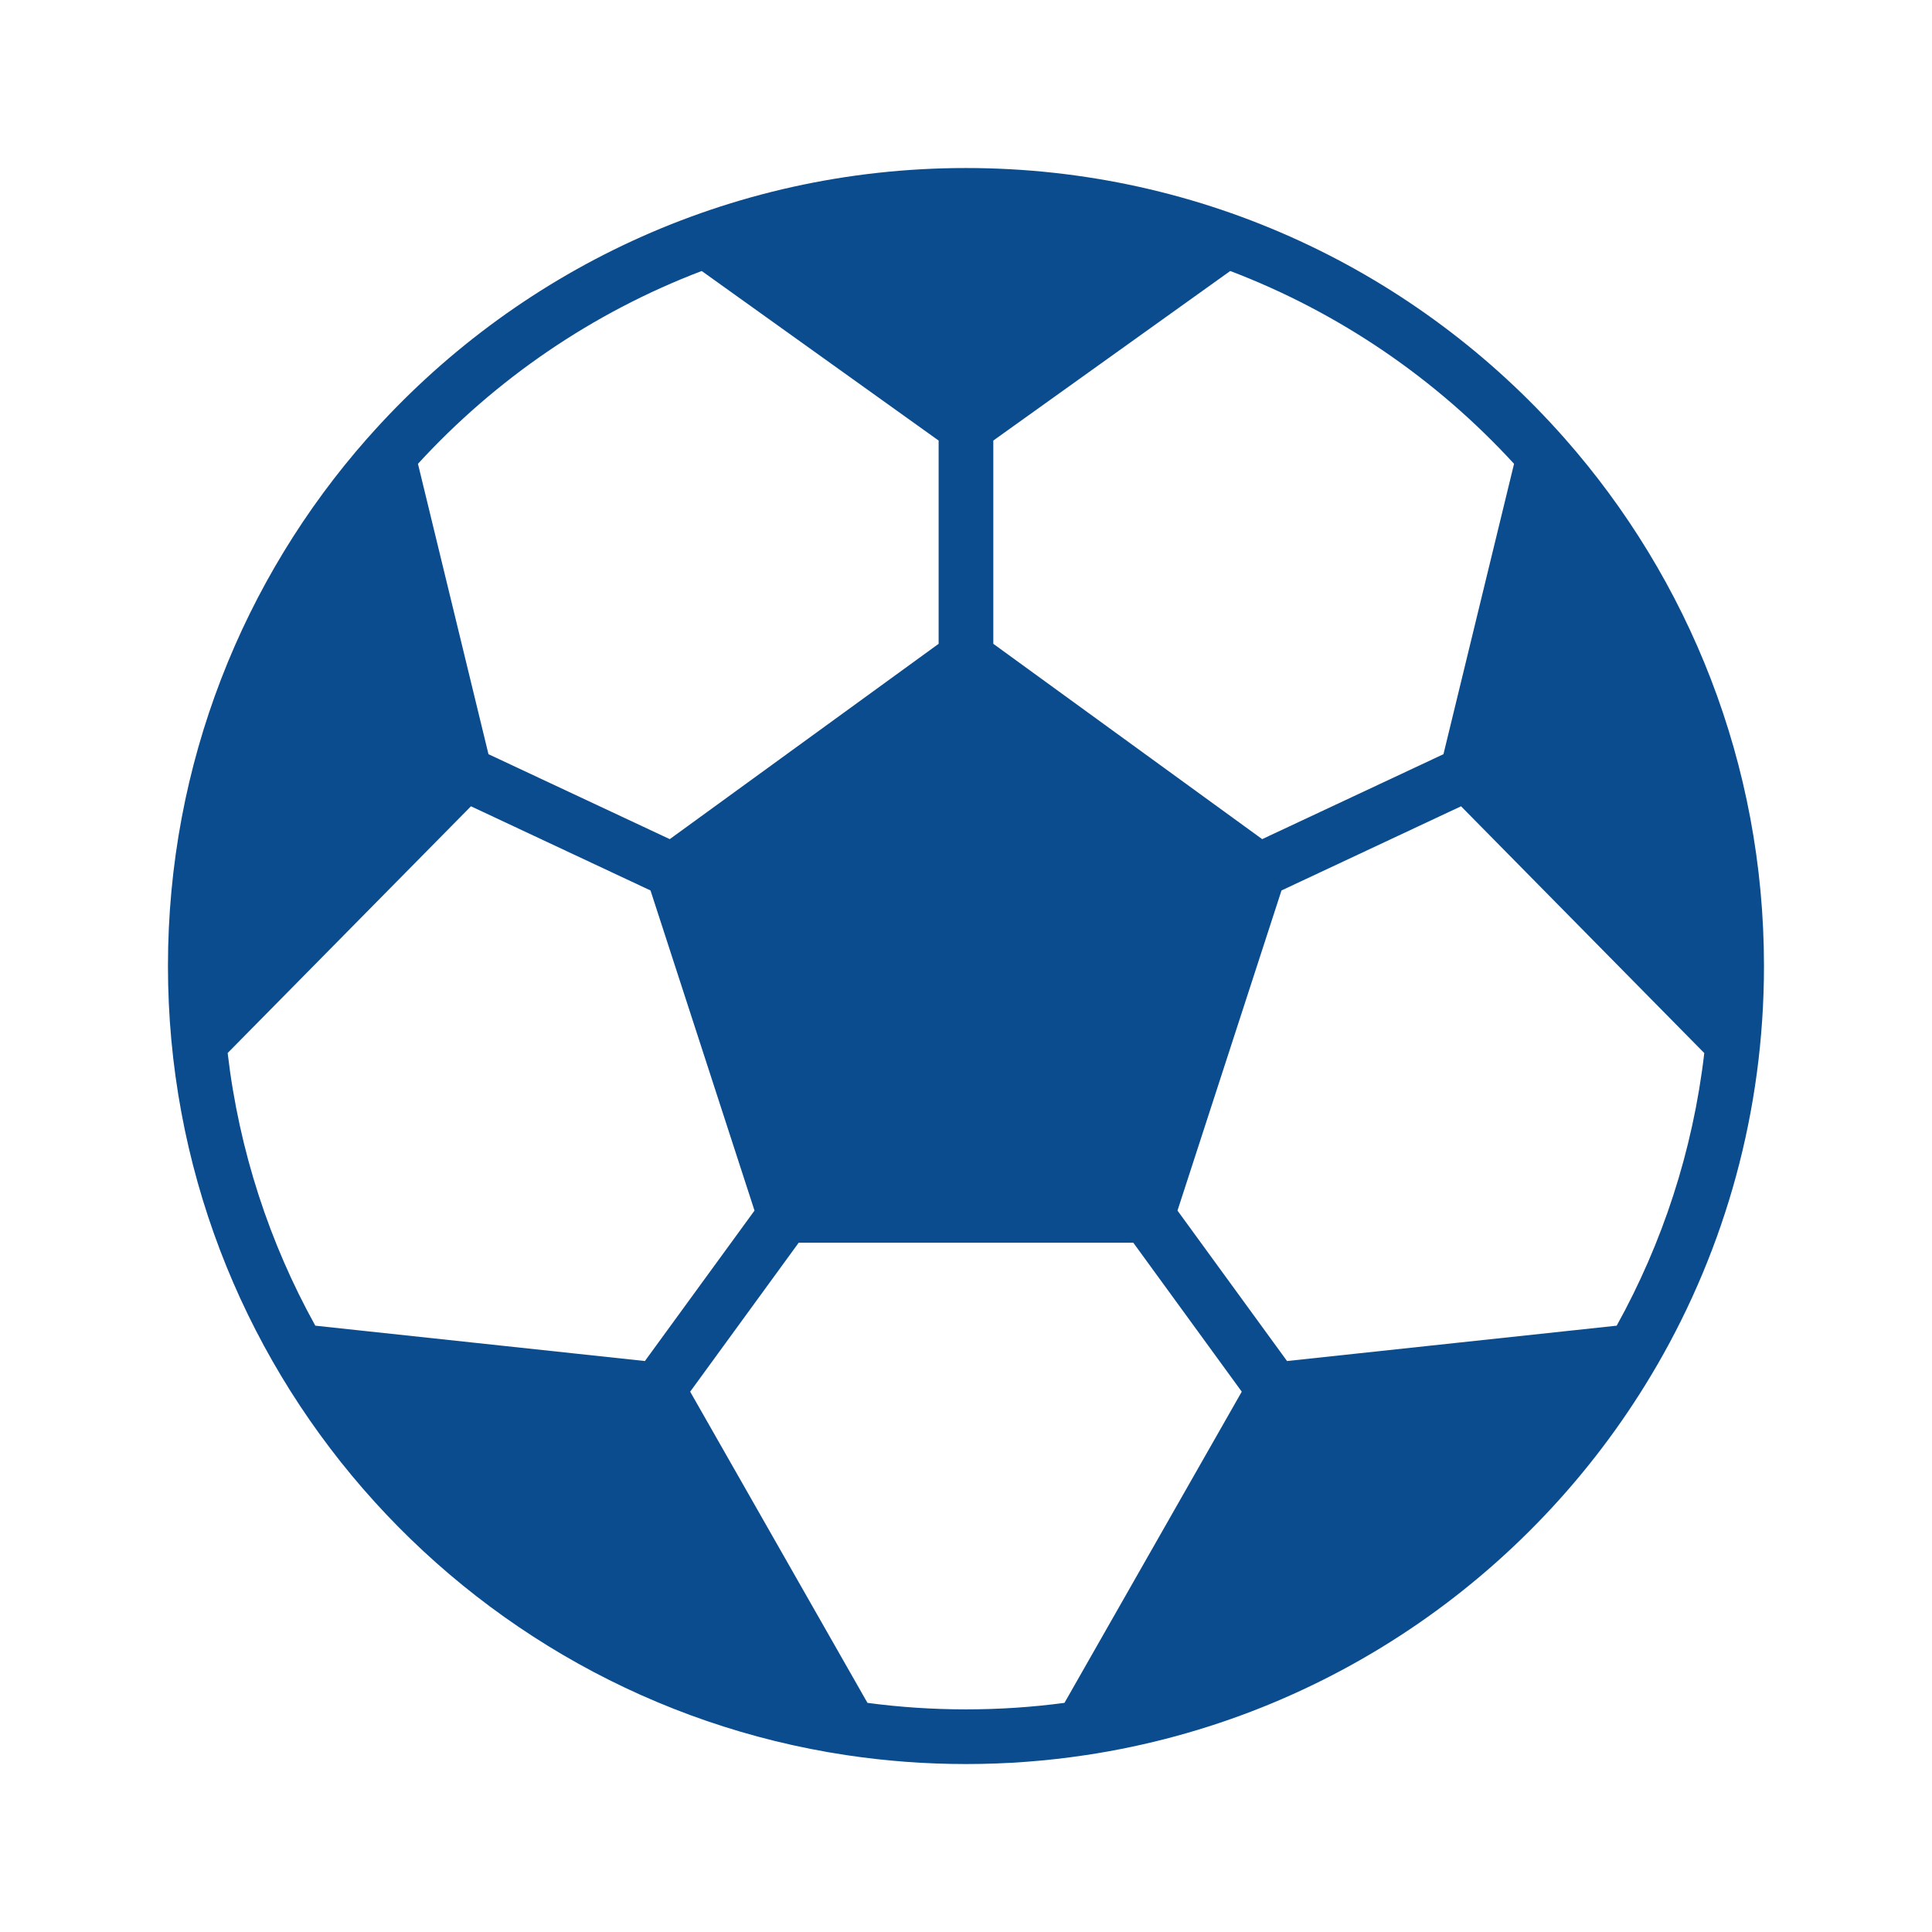
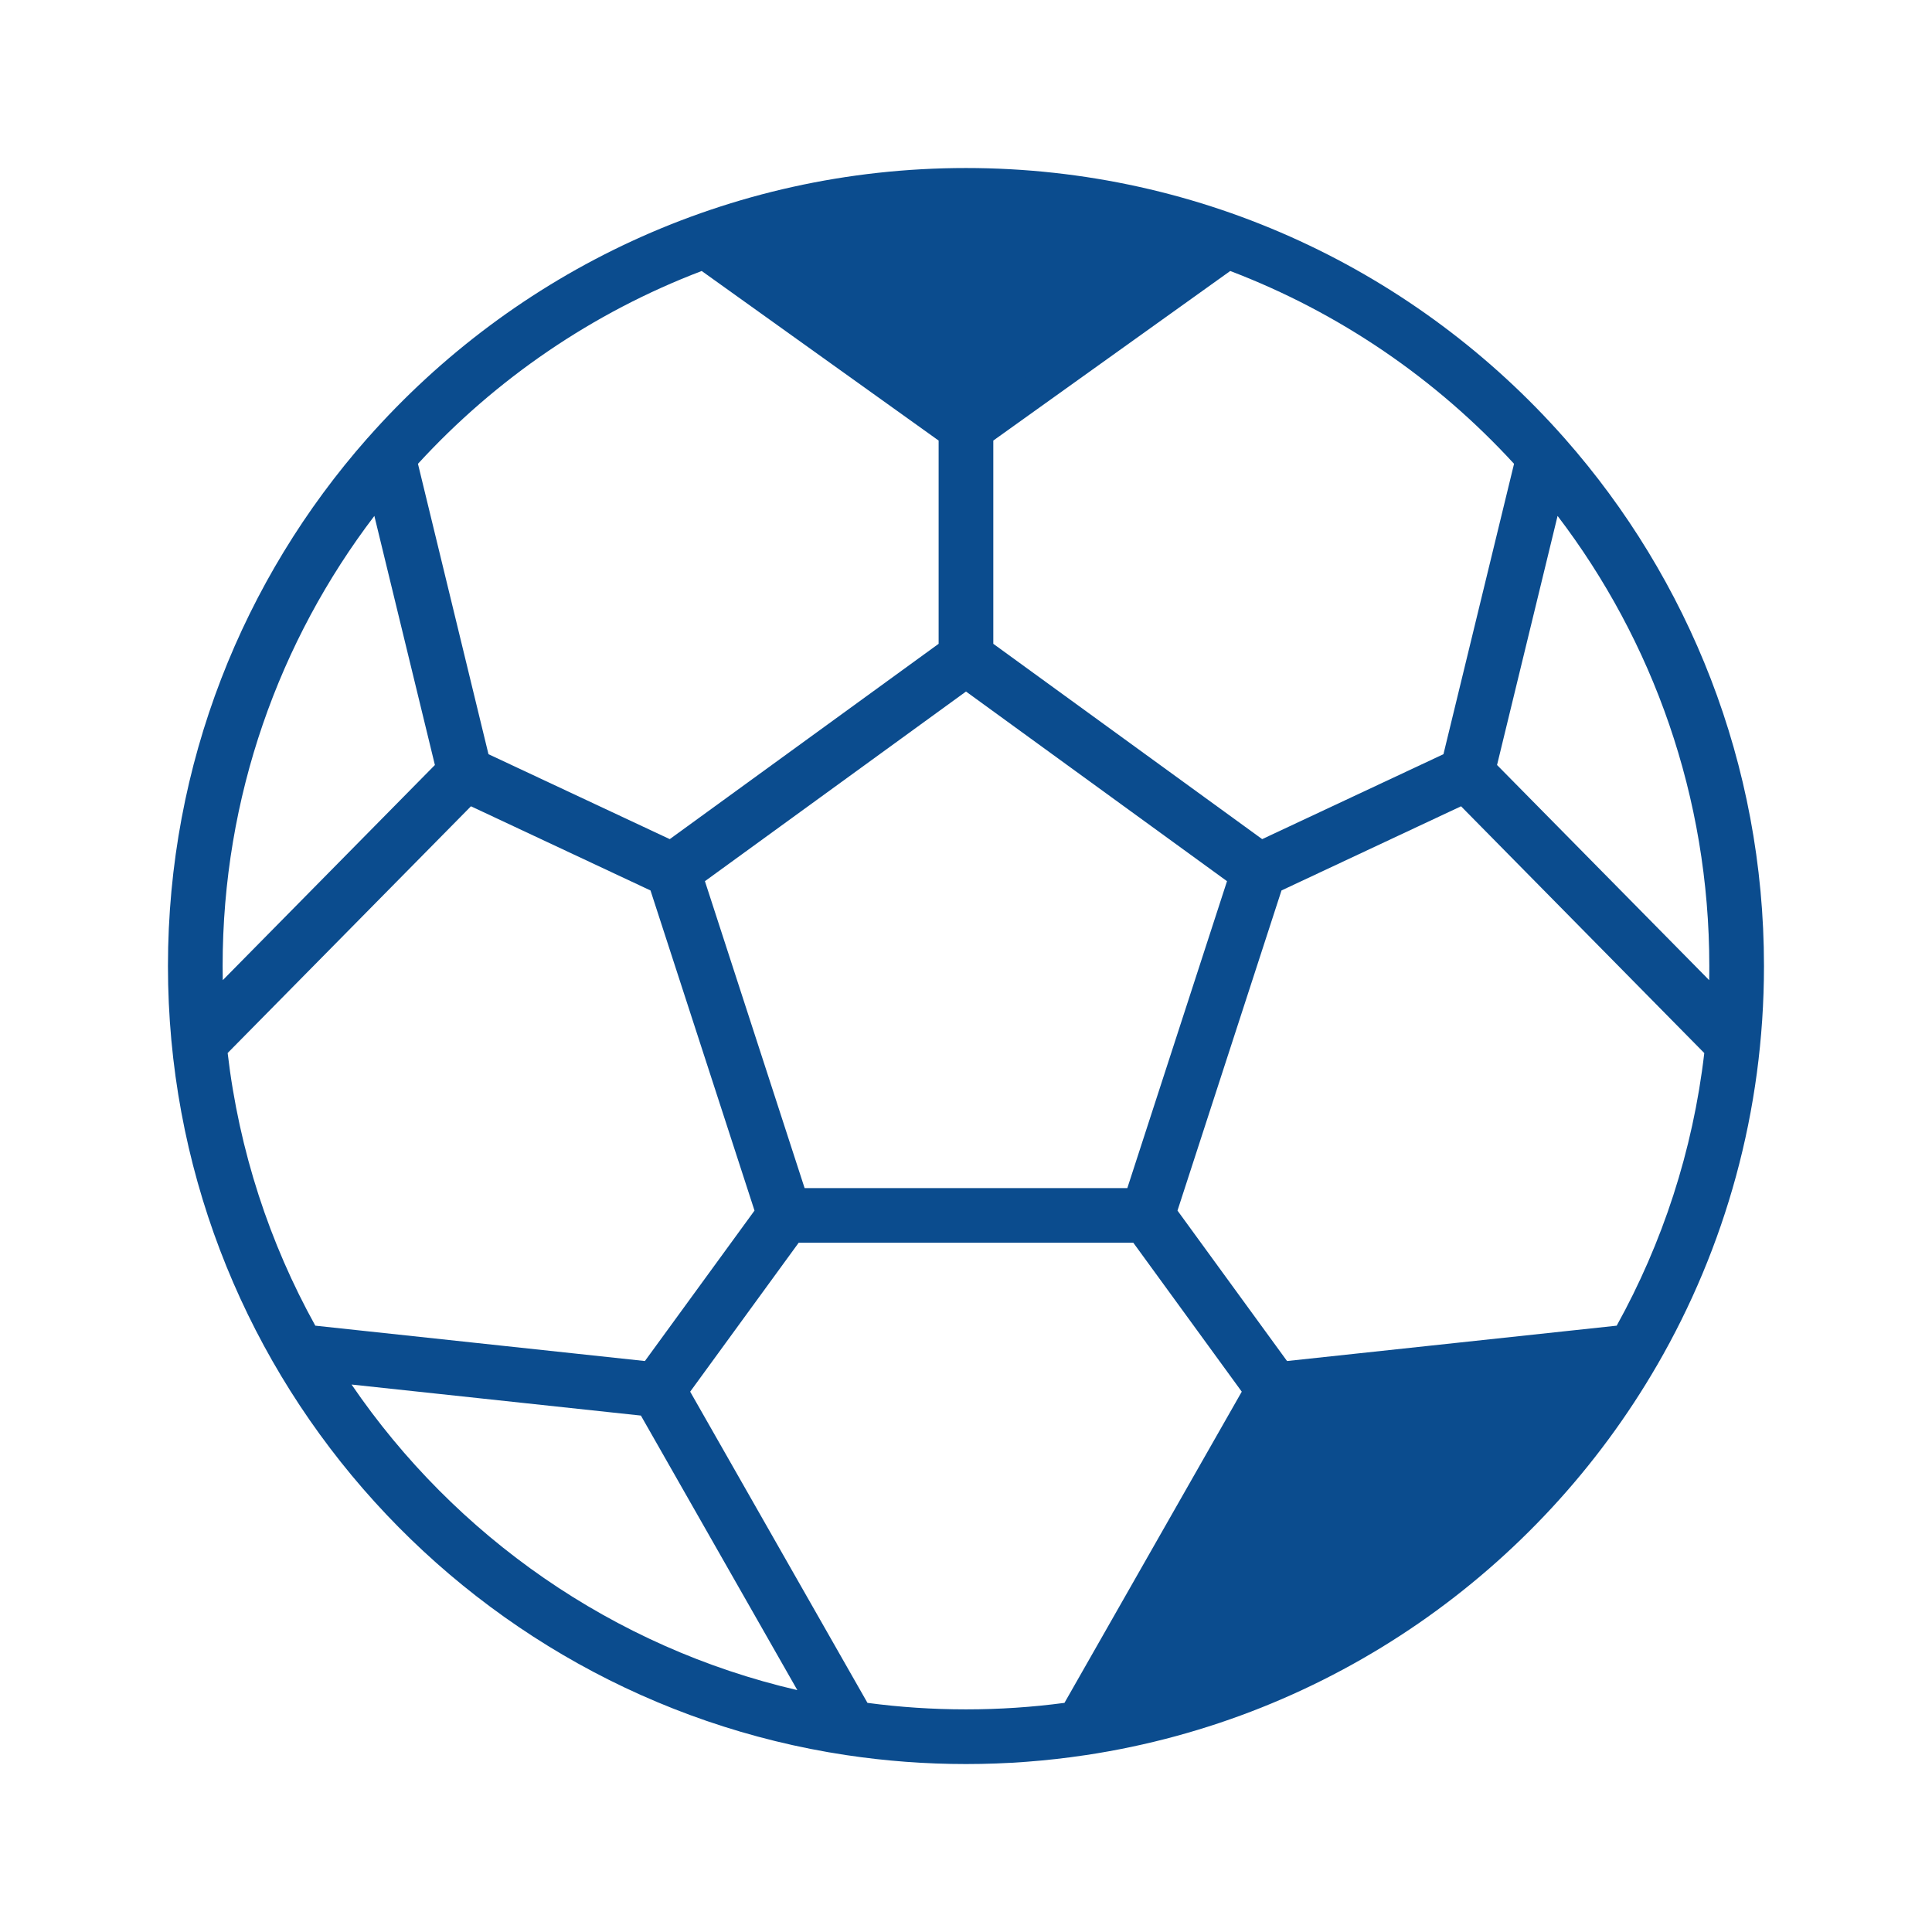
<svg xmlns="http://www.w3.org/2000/svg" width="30" height="30" viewBox="0 0 30 30" fill="none">
  <path fill-rule="evenodd" clip-rule="evenodd" d="M5.813 8.011C4.335 9.951 3.457 12.373 3.457 15C3.457 15.074 3.458 15.147 3.459 15.22L6.753 11.879L5.813 8.011ZM5.703 6.807C3.777 8.991 2.608 11.859 2.608 15C2.608 21.211 7.178 26.354 13.138 27.253C13.14 27.253 13.143 27.253 13.146 27.254C13.751 27.345 14.37 27.392 15 27.392C15.63 27.392 16.249 27.345 16.853 27.254C16.856 27.253 16.859 27.253 16.862 27.253C20.655 26.681 23.885 24.389 25.732 21.197C25.733 21.196 25.733 21.195 25.734 21.194C26.788 19.372 27.391 17.256 27.391 15C27.391 11.86 26.223 8.992 24.297 6.808C24.294 6.805 24.291 6.802 24.289 6.799C22.018 4.229 18.698 2.609 15 2.609C11.301 2.609 7.98 4.23 5.71 6.8C5.708 6.802 5.705 6.805 5.703 6.807ZM6.49 7.202L7.585 11.711L10.4 13.03L14.575 9.997V6.841L10.896 4.208C9.199 4.854 7.694 5.888 6.49 7.202ZM11.895 3.88L15 6.102L18.104 3.88C17.116 3.605 16.075 3.457 15 3.457C13.924 3.457 12.883 3.605 11.895 3.88ZM19.103 4.208L15.424 6.841V9.997L19.599 13.03L22.414 11.711L23.51 7.202C22.305 5.888 20.8 4.854 19.103 4.208ZM24.186 8.011L23.246 11.879L26.54 15.22C26.542 15.147 26.542 15.074 26.542 15C26.542 12.373 25.665 9.951 24.186 8.011ZM26.464 16.352L22.687 12.52L19.899 13.827L18.284 18.798L19.985 21.134L25.104 20.585C25.814 19.303 26.287 17.873 26.464 16.352ZM24.541 21.499L20.048 21.981L17.619 26.244C20.481 25.581 22.934 23.852 24.541 21.499ZM16.529 26.442L19.282 21.61L17.598 19.297H12.402L10.717 21.61L13.47 26.442C13.971 26.509 14.481 26.543 15 26.543C15.518 26.543 16.029 26.509 16.529 26.442ZM12.381 26.244L9.952 21.981L5.459 21.499C7.065 23.852 9.519 25.581 12.381 26.244ZM4.896 20.585L10.014 21.134L11.716 18.798L10.101 13.827L7.313 12.52L3.535 16.351C3.713 17.873 4.186 19.303 4.896 20.585ZM10.946 13.683L12.494 18.449H17.505L19.053 13.683L15 10.738L10.946 13.683Z" fill="#0B4C8E" />
-   <path d="M10.667 13.542L15 10.347L19.333 13.542L17.5 18.5H12.5L10.667 13.542Z" fill="#0B4C8E" />
  <path d="M15 6.514L11.333 3.958L15 3L18.667 3.958L15 6.514Z" fill="#0B4C8E" />
-   <path d="M27 16.5L26.667 11.625L25.667 9.389L24 7.5L23 11.944L25 14L27 16.5Z" fill="#0B4C8E" />
  <path d="M25 20.889L20 21.528L17 26.5L20 26L22.333 24.083L24.333 22.486L25 20.889Z" fill="#0B4C8E" />
-   <path d="M10 21.528L4.333 20.889L8.333 24.722L10.667 26.18L13.5 27L10 21.528Z" fill="#0B4C8E" />
-   <path d="M3.333 10.986L3 15.458L4 15L7 11.944L5.667 7.472L3.333 10.986Z" fill="#0B4C8E" />
</svg>